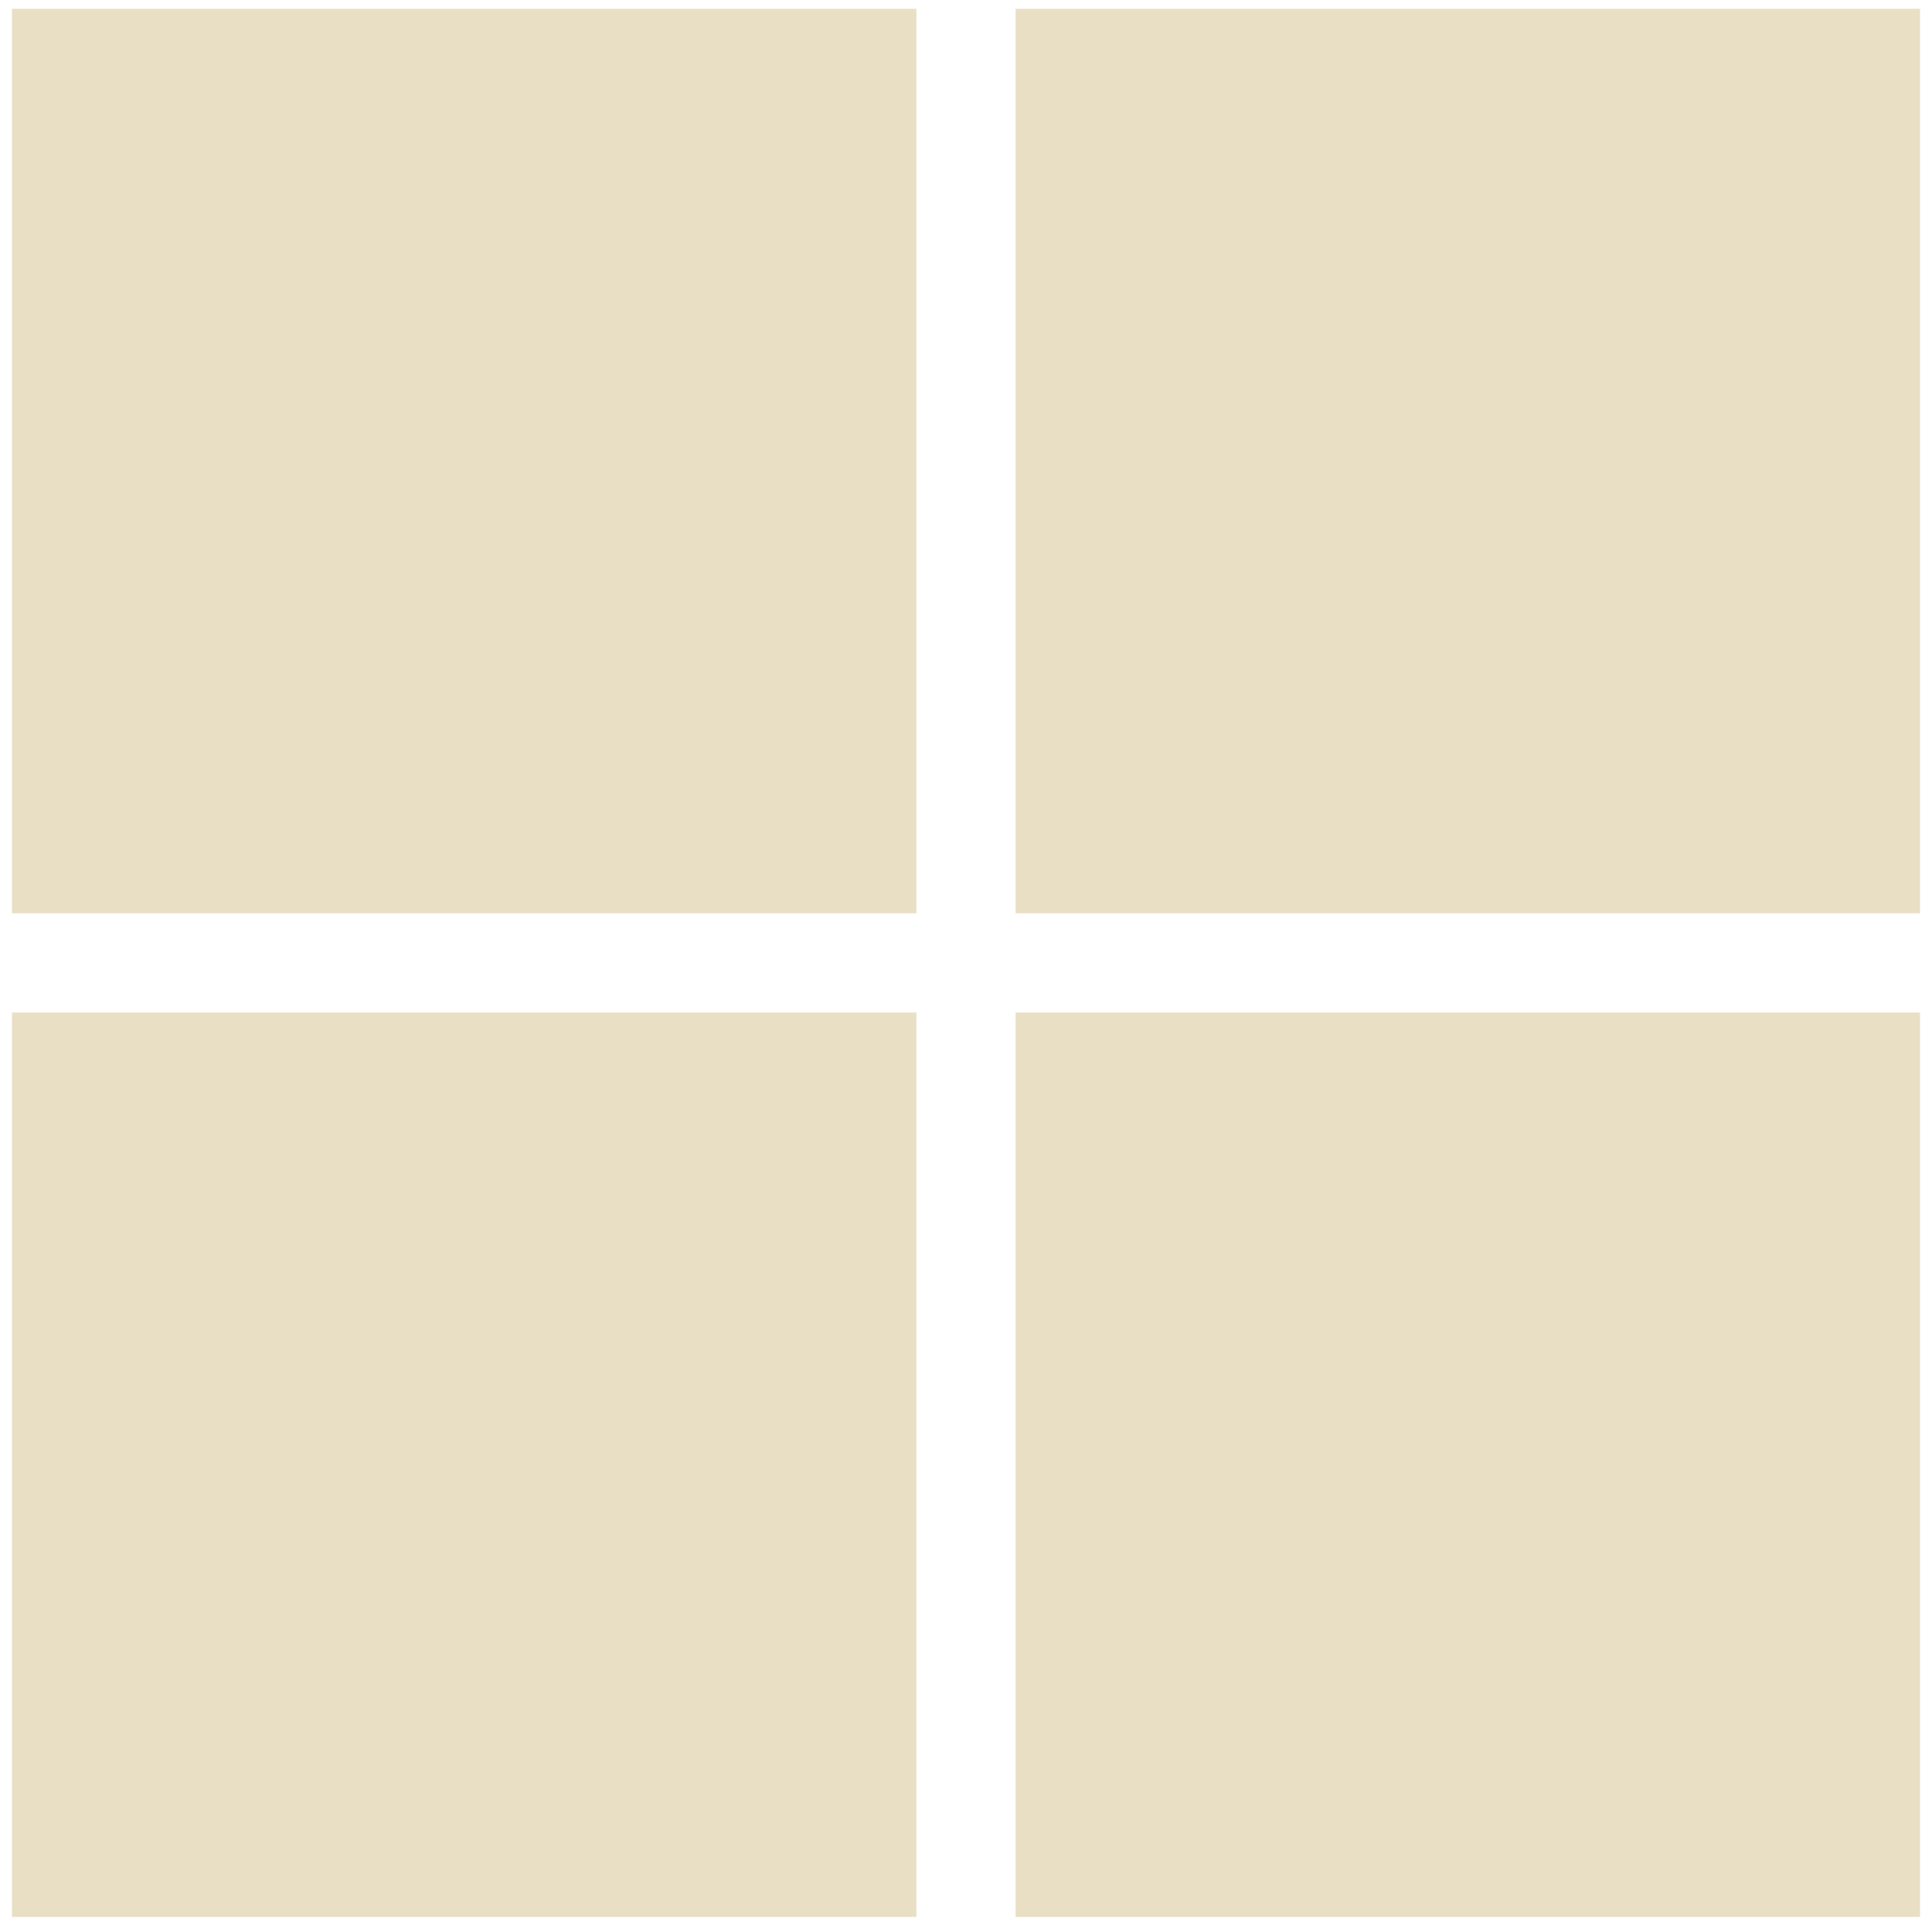
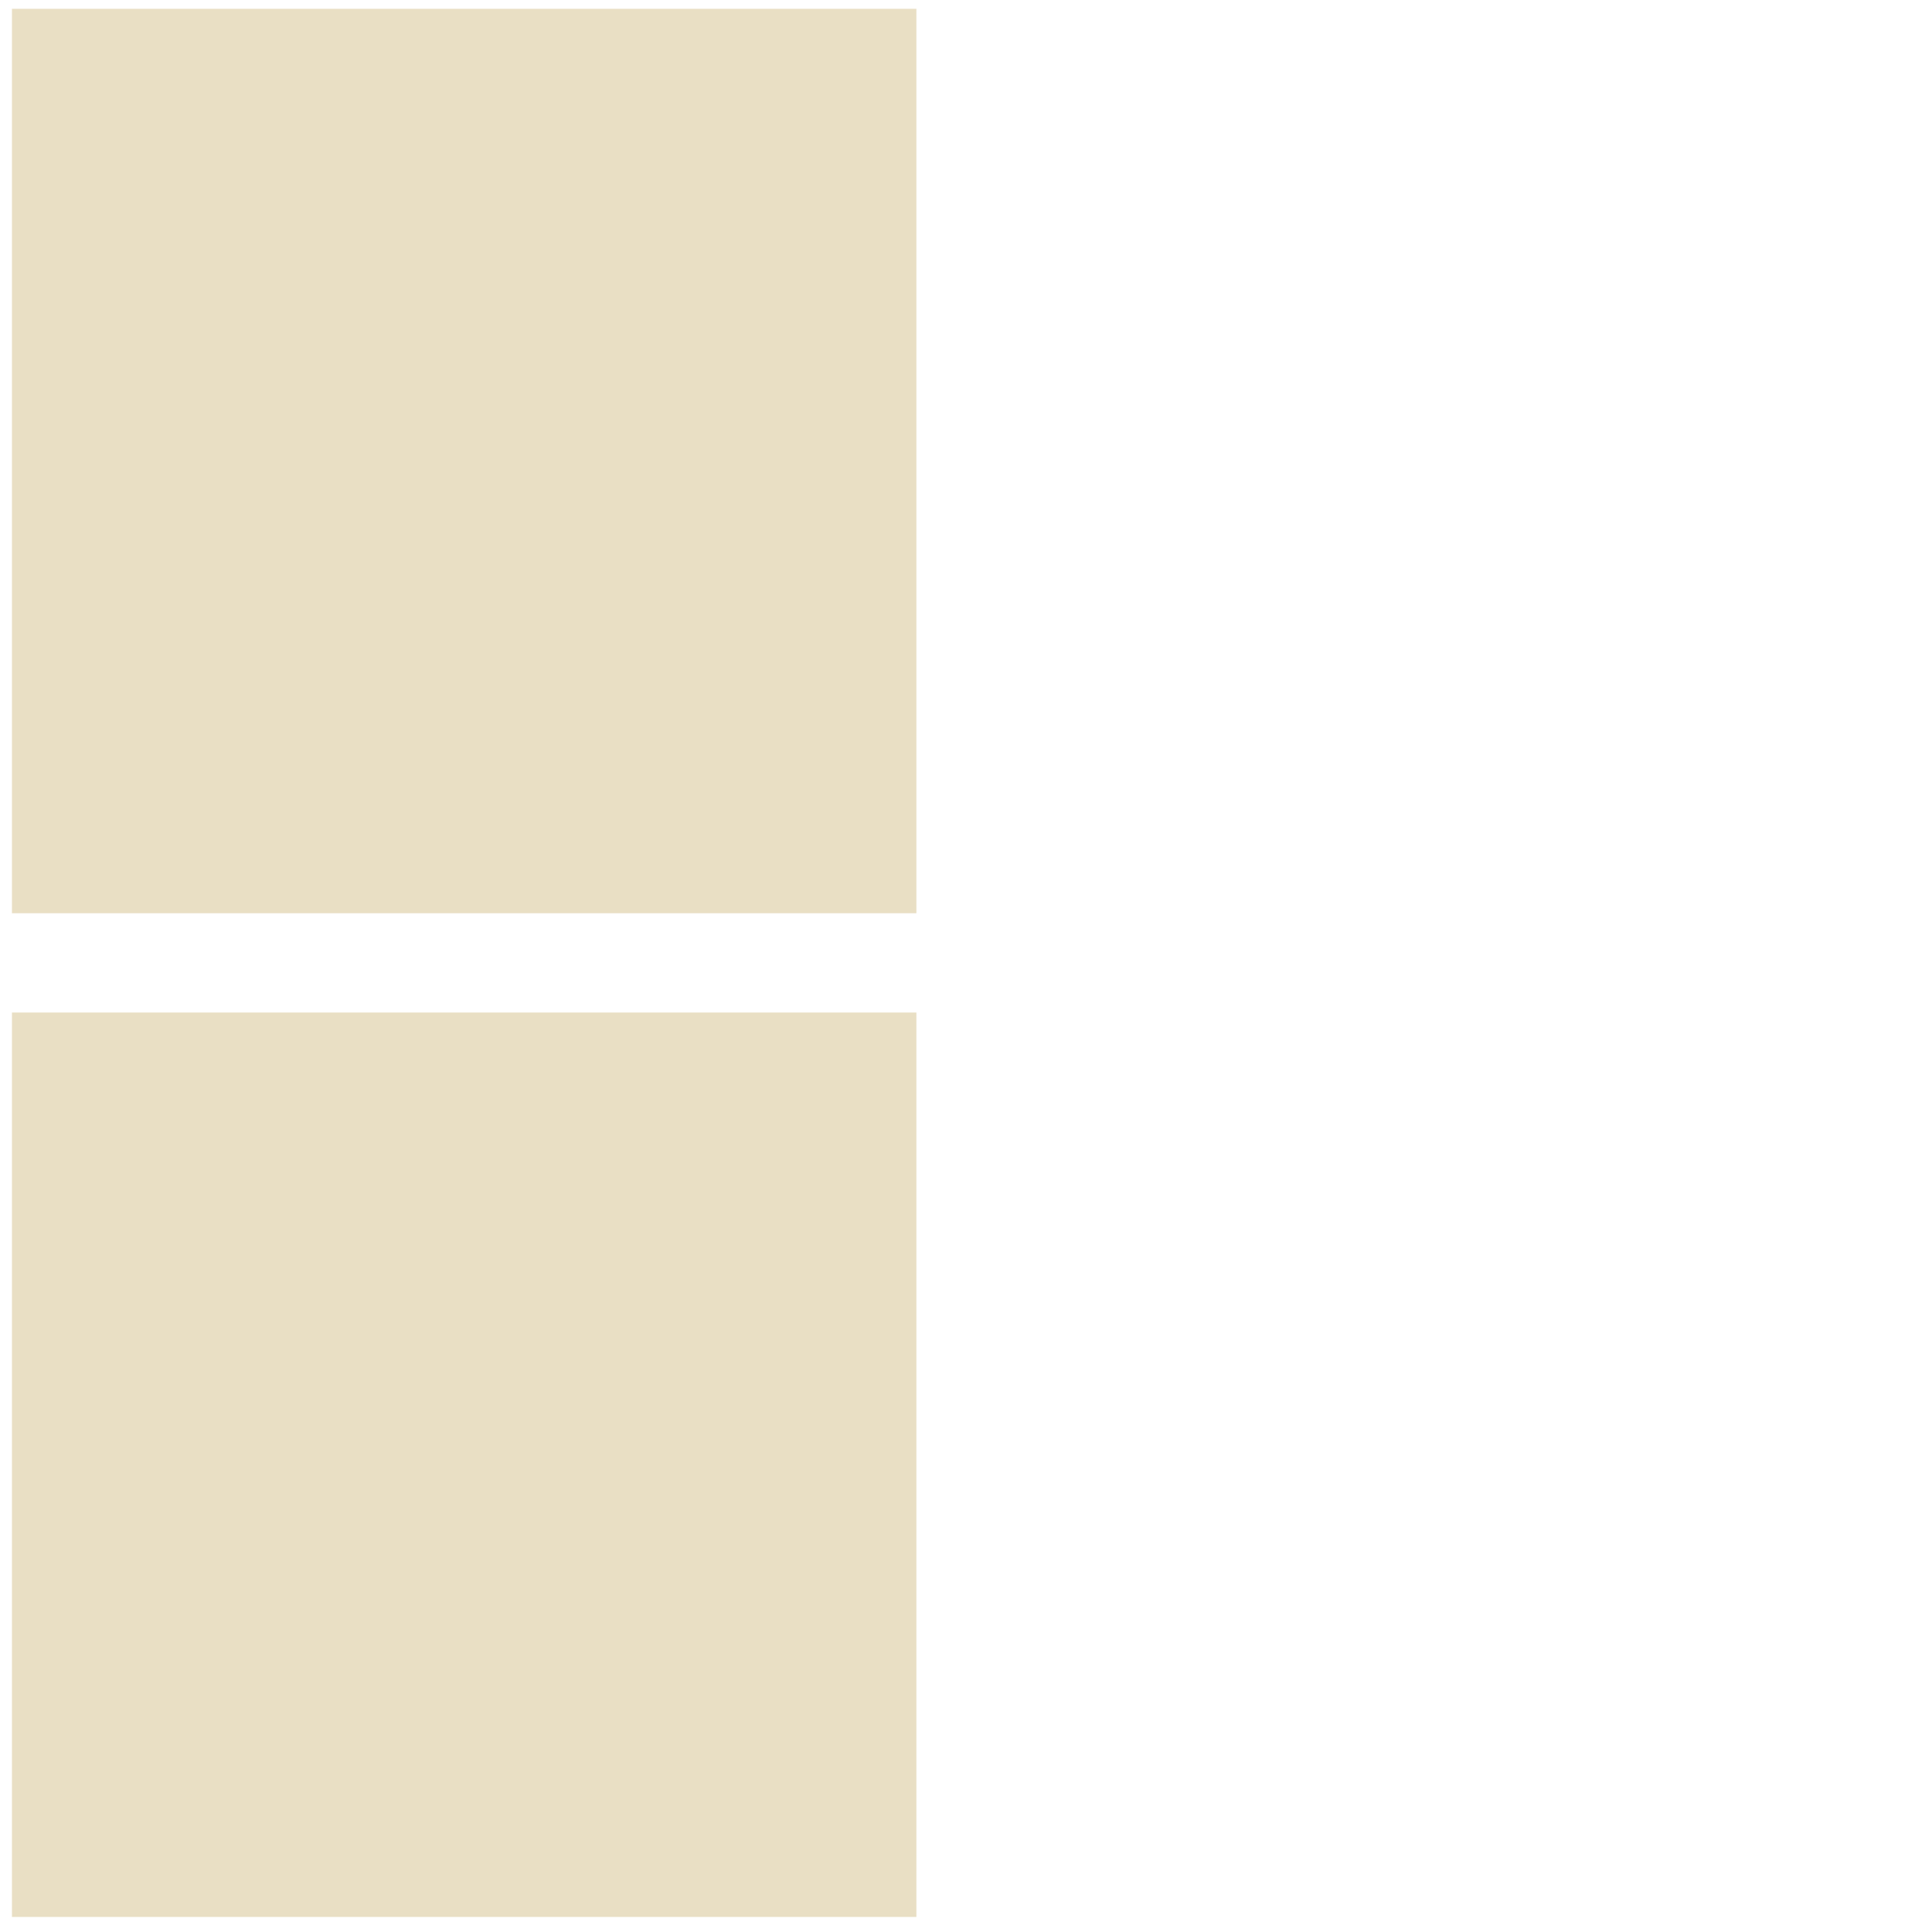
<svg xmlns="http://www.w3.org/2000/svg" width="81" height="81" viewBox="0 0 81 81" fill="none">
-   <path d="M0.501 0.369H38.42V38.288H0.501V0.369Z" fill="#E9DFC4" />
-   <path d="M42.58 0.369H80.498V38.288H42.58V0.369Z" fill="#E9DFC4" />
+   <path d="M0.501 0.369H38.42V38.288H0.501Z" fill="#E9DFC4" />
  <path d="M38.42 42.451H0.501V80.369H38.42V42.451Z" fill="#E9DFC4" />
-   <path d="M42.58 42.451H80.498V80.369H42.58V42.451Z" fill="#E9DFC4" />
</svg>